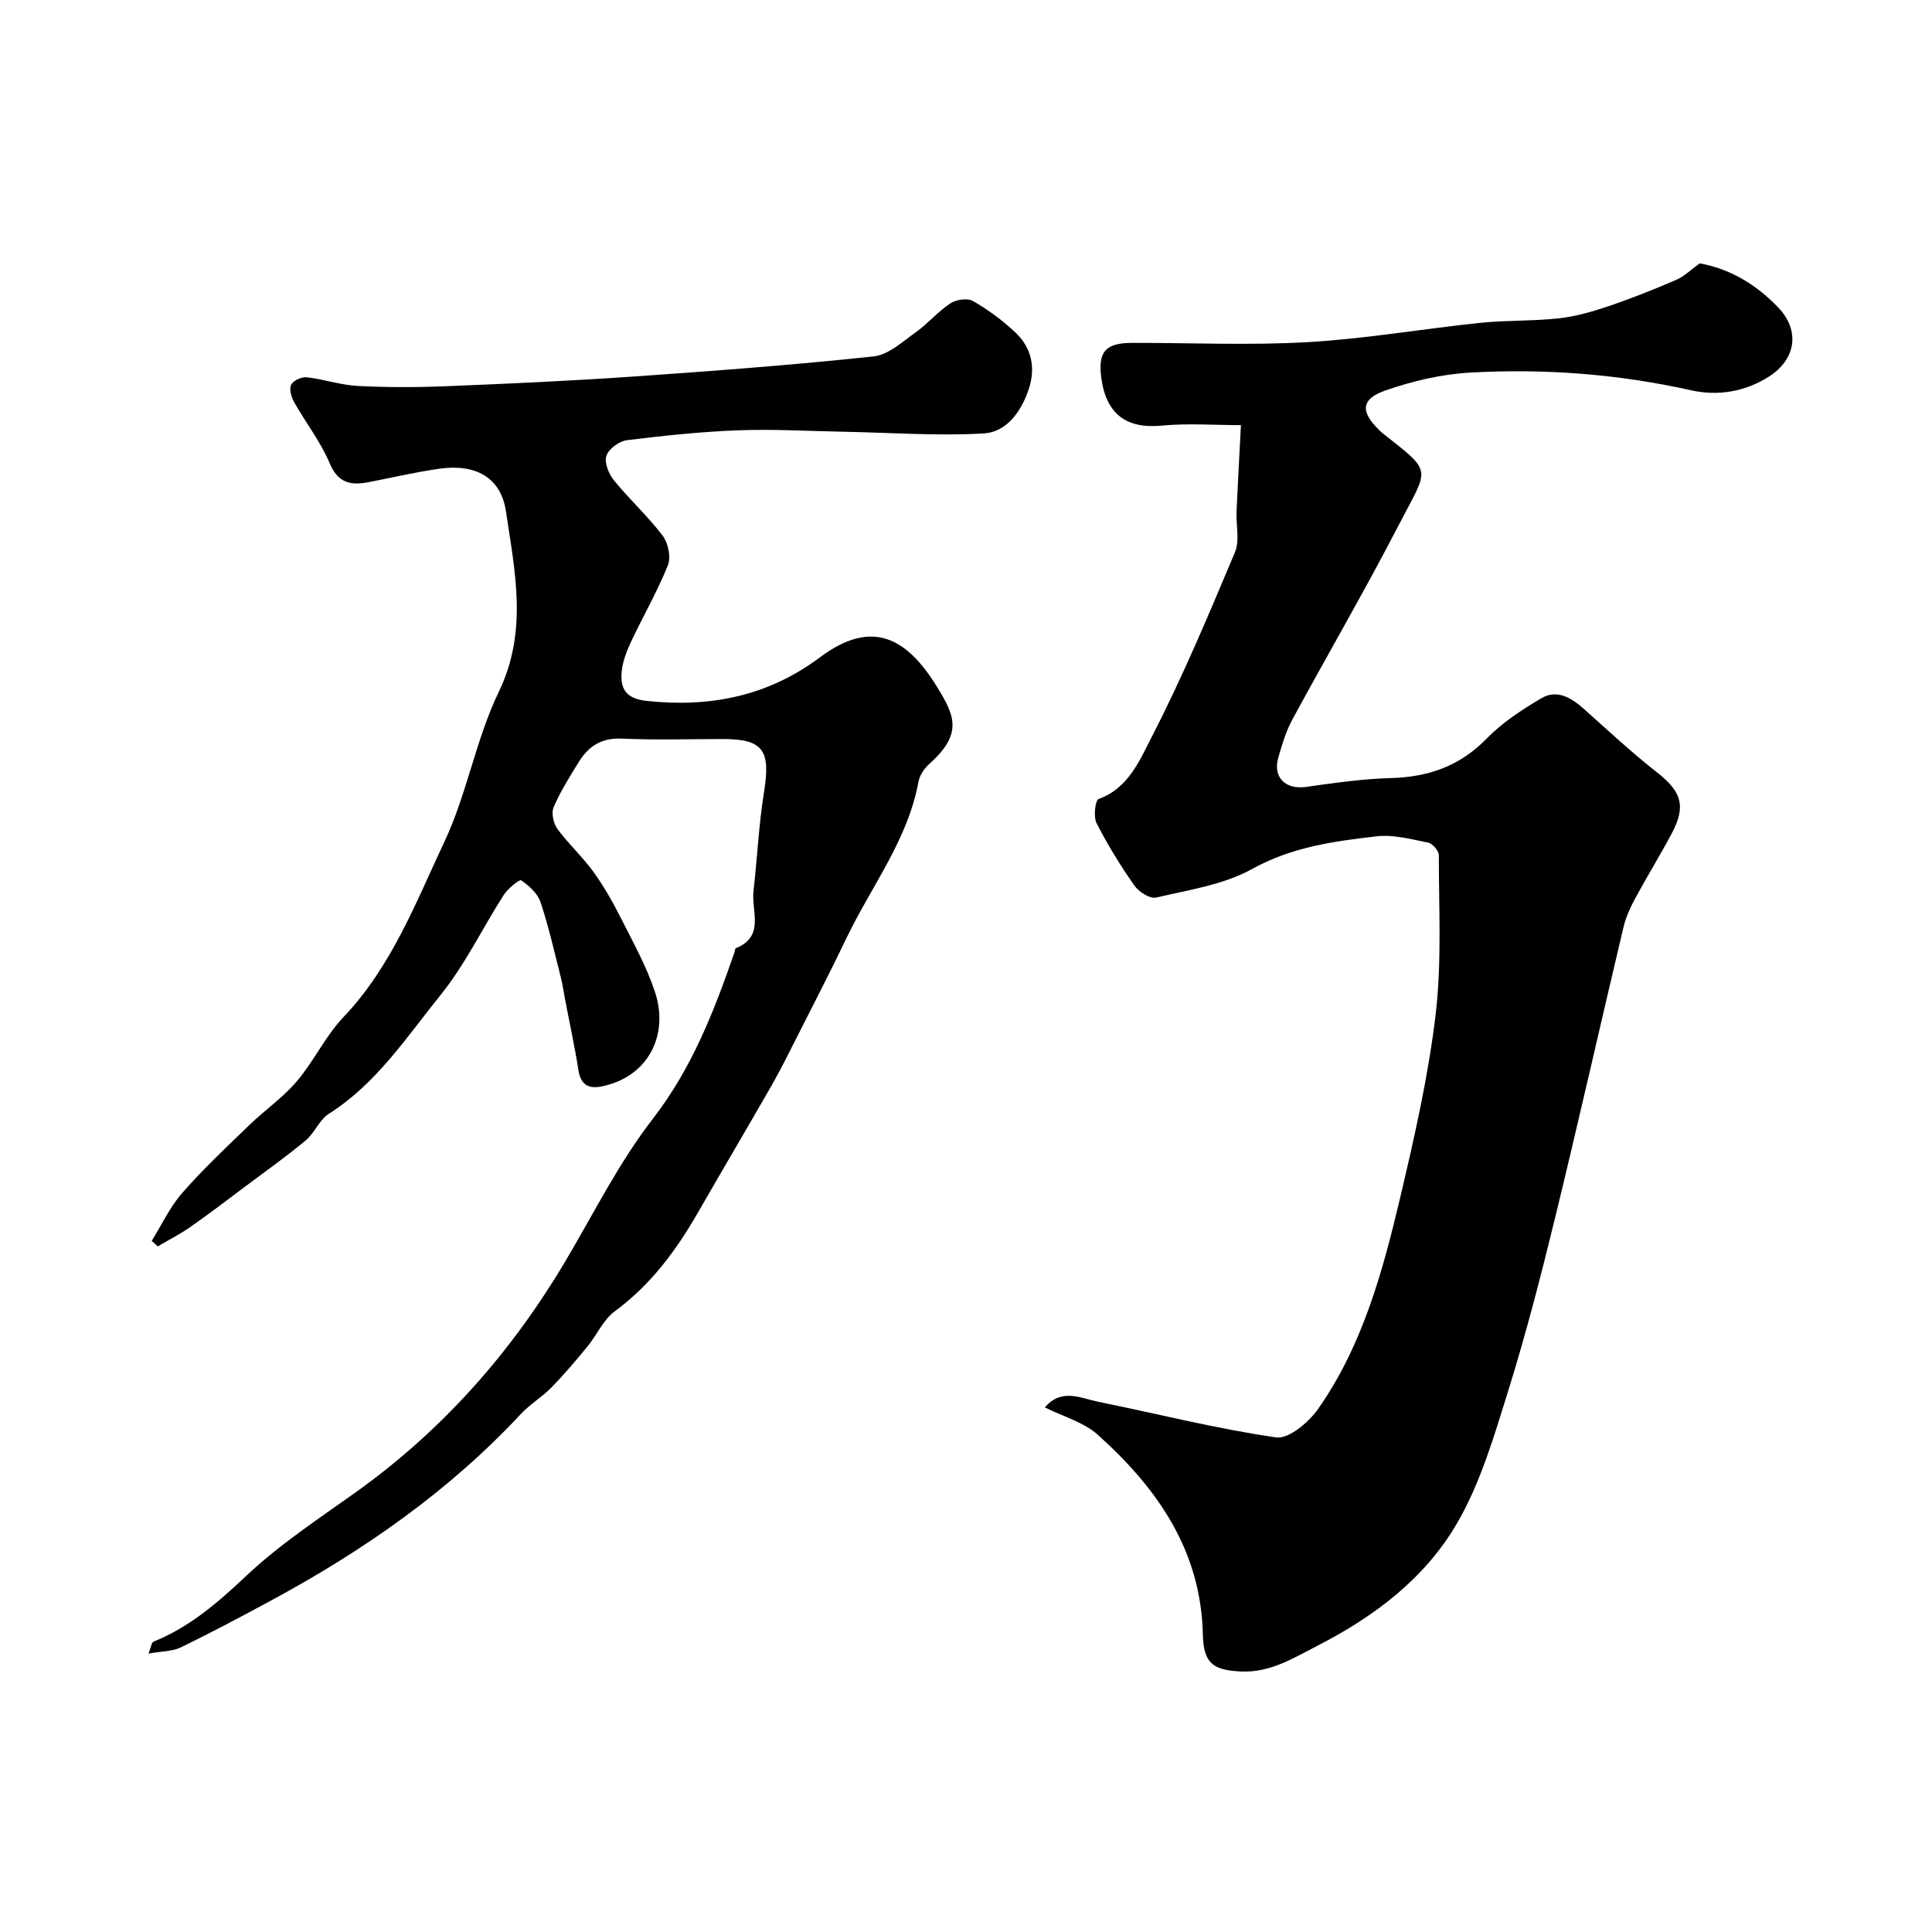
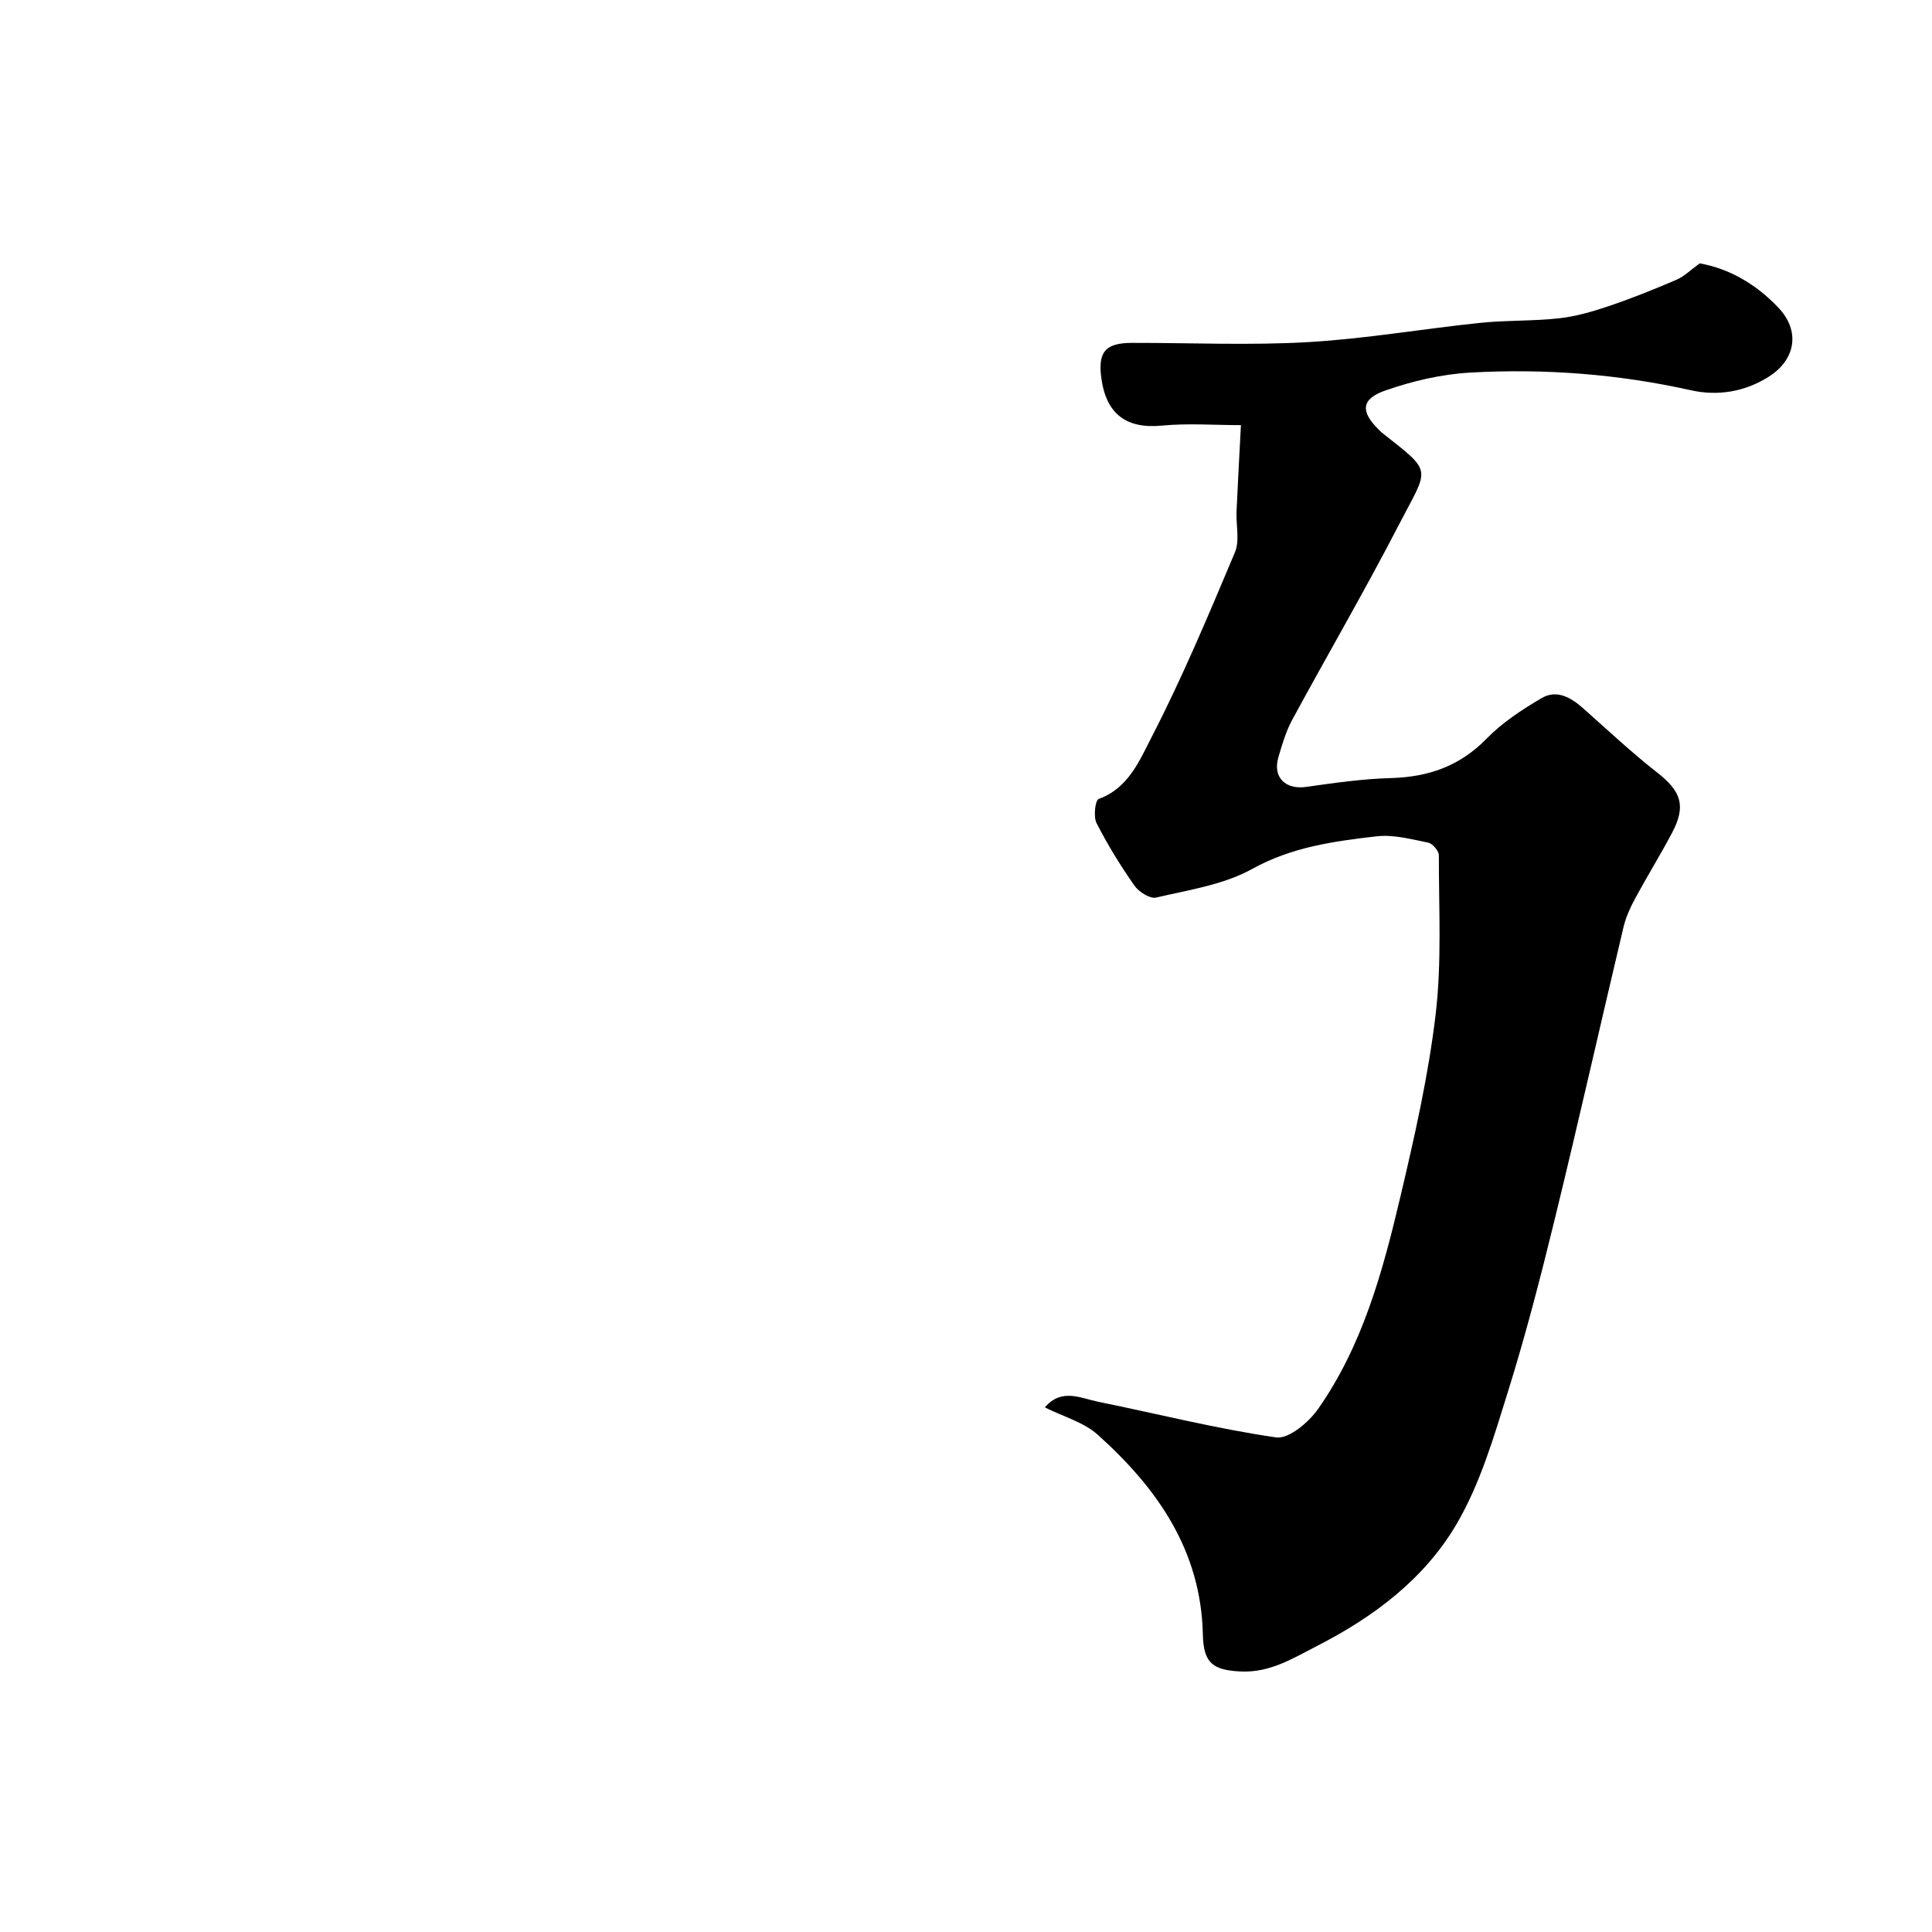
<svg xmlns="http://www.w3.org/2000/svg" enable-background="new 0 0 400 400" viewBox="0 0 400 400">
  <path d="m216.33 291.39c3.43-4.06 7.4-1.91 11.09-1.16 12.26 2.49 24.43 5.58 36.78 7.37 2.61.38 6.75-3.12 8.69-5.88 9.23-13.16 13.39-28.48 17.02-43.85 2.96-12.52 5.82-25.15 7.33-37.89 1.28-10.84.64-21.92.66-32.9 0-.91-1.3-2.44-2.2-2.62-3.52-.71-7.2-1.71-10.68-1.31-8.84 1.02-17.54 2.2-25.76 6.75-5.92 3.29-13.14 4.34-19.89 5.93-1.28.3-3.6-1.18-4.51-2.49-2.89-4.13-5.55-8.45-7.84-12.94-.67-1.32-.26-4.72.44-4.98 6.15-2.21 8.49-7.99 10.94-12.75 6.42-12.44 11.84-25.4 17.28-38.32 1.02-2.42.21-5.6.33-8.42.26-5.75.58-11.51.91-17.91-5.55 0-11.02-.42-16.41.1-7.23.69-11.47-2.32-12.49-9.83-.74-5.45.84-7.29 6.36-7.3 12.16-.02 24.35.54 36.48-.16 11.92-.69 23.75-2.76 35.64-3.99 5.41-.56 10.9-.34 16.3-.94 3.49-.39 6.96-1.4 10.3-2.53 4.73-1.6 9.38-3.46 13.97-5.44 1.65-.71 3.01-2.09 4.83-3.4 6.11 1.07 11.66 4.29 16.28 9.15 4.56 4.79 3.65 10.72-1.94 14.29-5.04 3.21-10.69 4.05-16.15 2.83-15.09-3.37-30.33-4.52-45.68-3.66-5.92.33-11.95 1.74-17.57 3.7-5.06 1.76-5.18 4.36-1.45 8.05.24.23.46.49.72.69 10.75 8.48 9.74 7.01 3.47 19.15-7.03 13.6-14.75 26.84-22.04 40.3-1.3 2.4-2.09 5.1-2.86 7.74-1.23 4.17 1.45 6.76 5.76 6.15 5.82-.83 11.69-1.67 17.55-1.83 7.74-.22 14.23-2.46 19.78-8.15 3.26-3.34 7.34-6.02 11.4-8.4 3.23-1.89 6.2-.05 8.78 2.26 5 4.45 9.9 9.03 15.16 13.15 4.96 3.89 6.03 6.88 3.07 12.48-2.44 4.61-5.19 9.05-7.67 13.64-1 1.85-1.89 3.83-2.38 5.87-4.77 20.09-9.29 40.23-14.19 60.29-2.95 12.09-6.07 24.17-9.78 36.05-2.89 9.28-5.7 18.88-10.54 27.17-6.6 11.32-17.03 19.22-28.79 25.25-5.1 2.61-9.86 5.66-15.98 5.36-5.72-.28-7.68-1.72-7.81-7.62-.37-17.45-9.46-30.35-21.75-41.38-2.91-2.62-7.15-3.76-10.96-5.67z" fill="#000001" />
-   <path d="m31.41 256.91c2.09-3.35 3.78-7.04 6.35-9.96 4.32-4.93 9.12-9.44 13.84-14 3.2-3.1 6.96-5.68 9.82-9.04 3.55-4.17 5.94-9.38 9.69-13.33 9.96-10.46 14.98-23.73 20.92-36.35 4.66-9.91 6.49-21.16 11.25-31.02 6.06-12.56 3.32-24.9 1.47-37.34-1.05-7.04-6.29-9.92-13.92-8.81-4.83.7-9.61 1.82-14.41 2.75-3.67.71-6.38.34-8.16-3.89-1.87-4.46-4.96-8.39-7.36-12.65-.59-1.04-1.06-2.71-.62-3.61.42-.87 2.16-1.67 3.22-1.55 3.55.4 7.04 1.62 10.59 1.8 6.18.31 12.39.3 18.57.04 12.87-.52 25.74-1.1 38.59-2 16.56-1.15 33.13-2.4 49.63-4.16 3.06-.32 5.97-3.04 8.71-4.99 2.53-1.8 4.59-4.29 7.18-6 1.19-.79 3.52-1.13 4.66-.48 3.09 1.76 6.03 3.94 8.65 6.37 3.52 3.25 4.42 7.43 2.87 12.01-1.56 4.6-4.6 8.77-9.29 9.04-9.6.55-19.27-.17-28.9-.35-7.31-.14-14.63-.57-21.92-.3-7.7.29-15.4 1.1-23.05 2.05-1.59.2-3.76 1.79-4.24 3.22-.47 1.38.46 3.73 1.53 5.05 3.22 3.97 7.05 7.46 10.13 11.52 1.14 1.5 1.74 4.44 1.07 6.11-2.18 5.42-5.13 10.52-7.62 15.81-.89 1.89-1.69 3.95-1.92 6-.4 3.58.7 5.78 5.08 6.26 13.18 1.42 25.17-.96 35.96-9.03 10.94-8.18 18.09-3.79 24.18 6.06 3.71 6 5.45 9.74-1.53 16-1.05.94-2.03 2.37-2.27 3.72-2.22 12.06-9.77 21.64-14.89 32.33-3.31 6.92-6.84 13.73-10.3 20.58-1.69 3.35-3.36 6.71-5.22 9.97-5.02 8.77-10.18 17.47-15.21 26.24-4.53 7.9-9.83 15.05-17.3 20.55-2.36 1.74-3.66 4.87-5.6 7.23-2.4 2.92-4.85 5.82-7.49 8.52-1.94 1.99-4.43 3.45-6.32 5.48-14.82 15.91-32.38 28.15-51.39 38.44-6.27 3.39-12.57 6.75-18.98 9.86-1.79.87-4.02.81-6.71 1.29.54-1.37.62-2.29 1.01-2.45 7.53-3.04 13.39-8.14 19.27-13.68 6.86-6.46 14.87-11.73 22.58-17.23 17.93-12.8 32.17-28.9 43.39-47.78 5.91-9.95 11.11-20.47 18.15-29.56 8.11-10.48 12.68-22.27 16.9-34.43.11-.31.11-.83.31-.91 6.06-2.45 3.16-7.68 3.64-11.81.79-6.85 1.09-13.77 2.19-20.57 1.39-8.59-.18-10.92-8.49-10.92-7 0-14.01.23-20.99-.09-4.17-.19-6.86 1.58-8.86 4.81-1.89 3.05-3.82 6.12-5.23 9.4-.51 1.19-.04 3.35.78 4.48 2.28 3.11 5.19 5.76 7.45 8.88 2.17 2.99 4.02 6.26 5.69 9.57 2.54 5.03 5.33 10.04 7.08 15.36 2.8 8.51-1.08 16.76-9.71 19.19-3.02.85-5.54.98-6.18-3.17-.74-4.82-1.8-9.58-2.71-14.37-.3-1.59-.52-3.19-.92-4.76-1.32-5.19-2.49-10.44-4.18-15.51-.6-1.81-2.38-3.42-4.02-4.54-.37-.25-2.76 1.72-3.62 3.05-4.4 6.86-7.96 14.37-13.04 20.66-7.05 8.74-13.29 18.37-23.13 24.61-1.98 1.25-2.96 3.98-4.82 5.53-3.98 3.32-8.23 6.33-12.38 9.44-3.79 2.84-7.55 5.72-11.43 8.44-2.16 1.51-4.53 2.71-6.81 4.06-.43-.39-.85-.76-1.26-1.14z" fill="#000001" />
</svg>